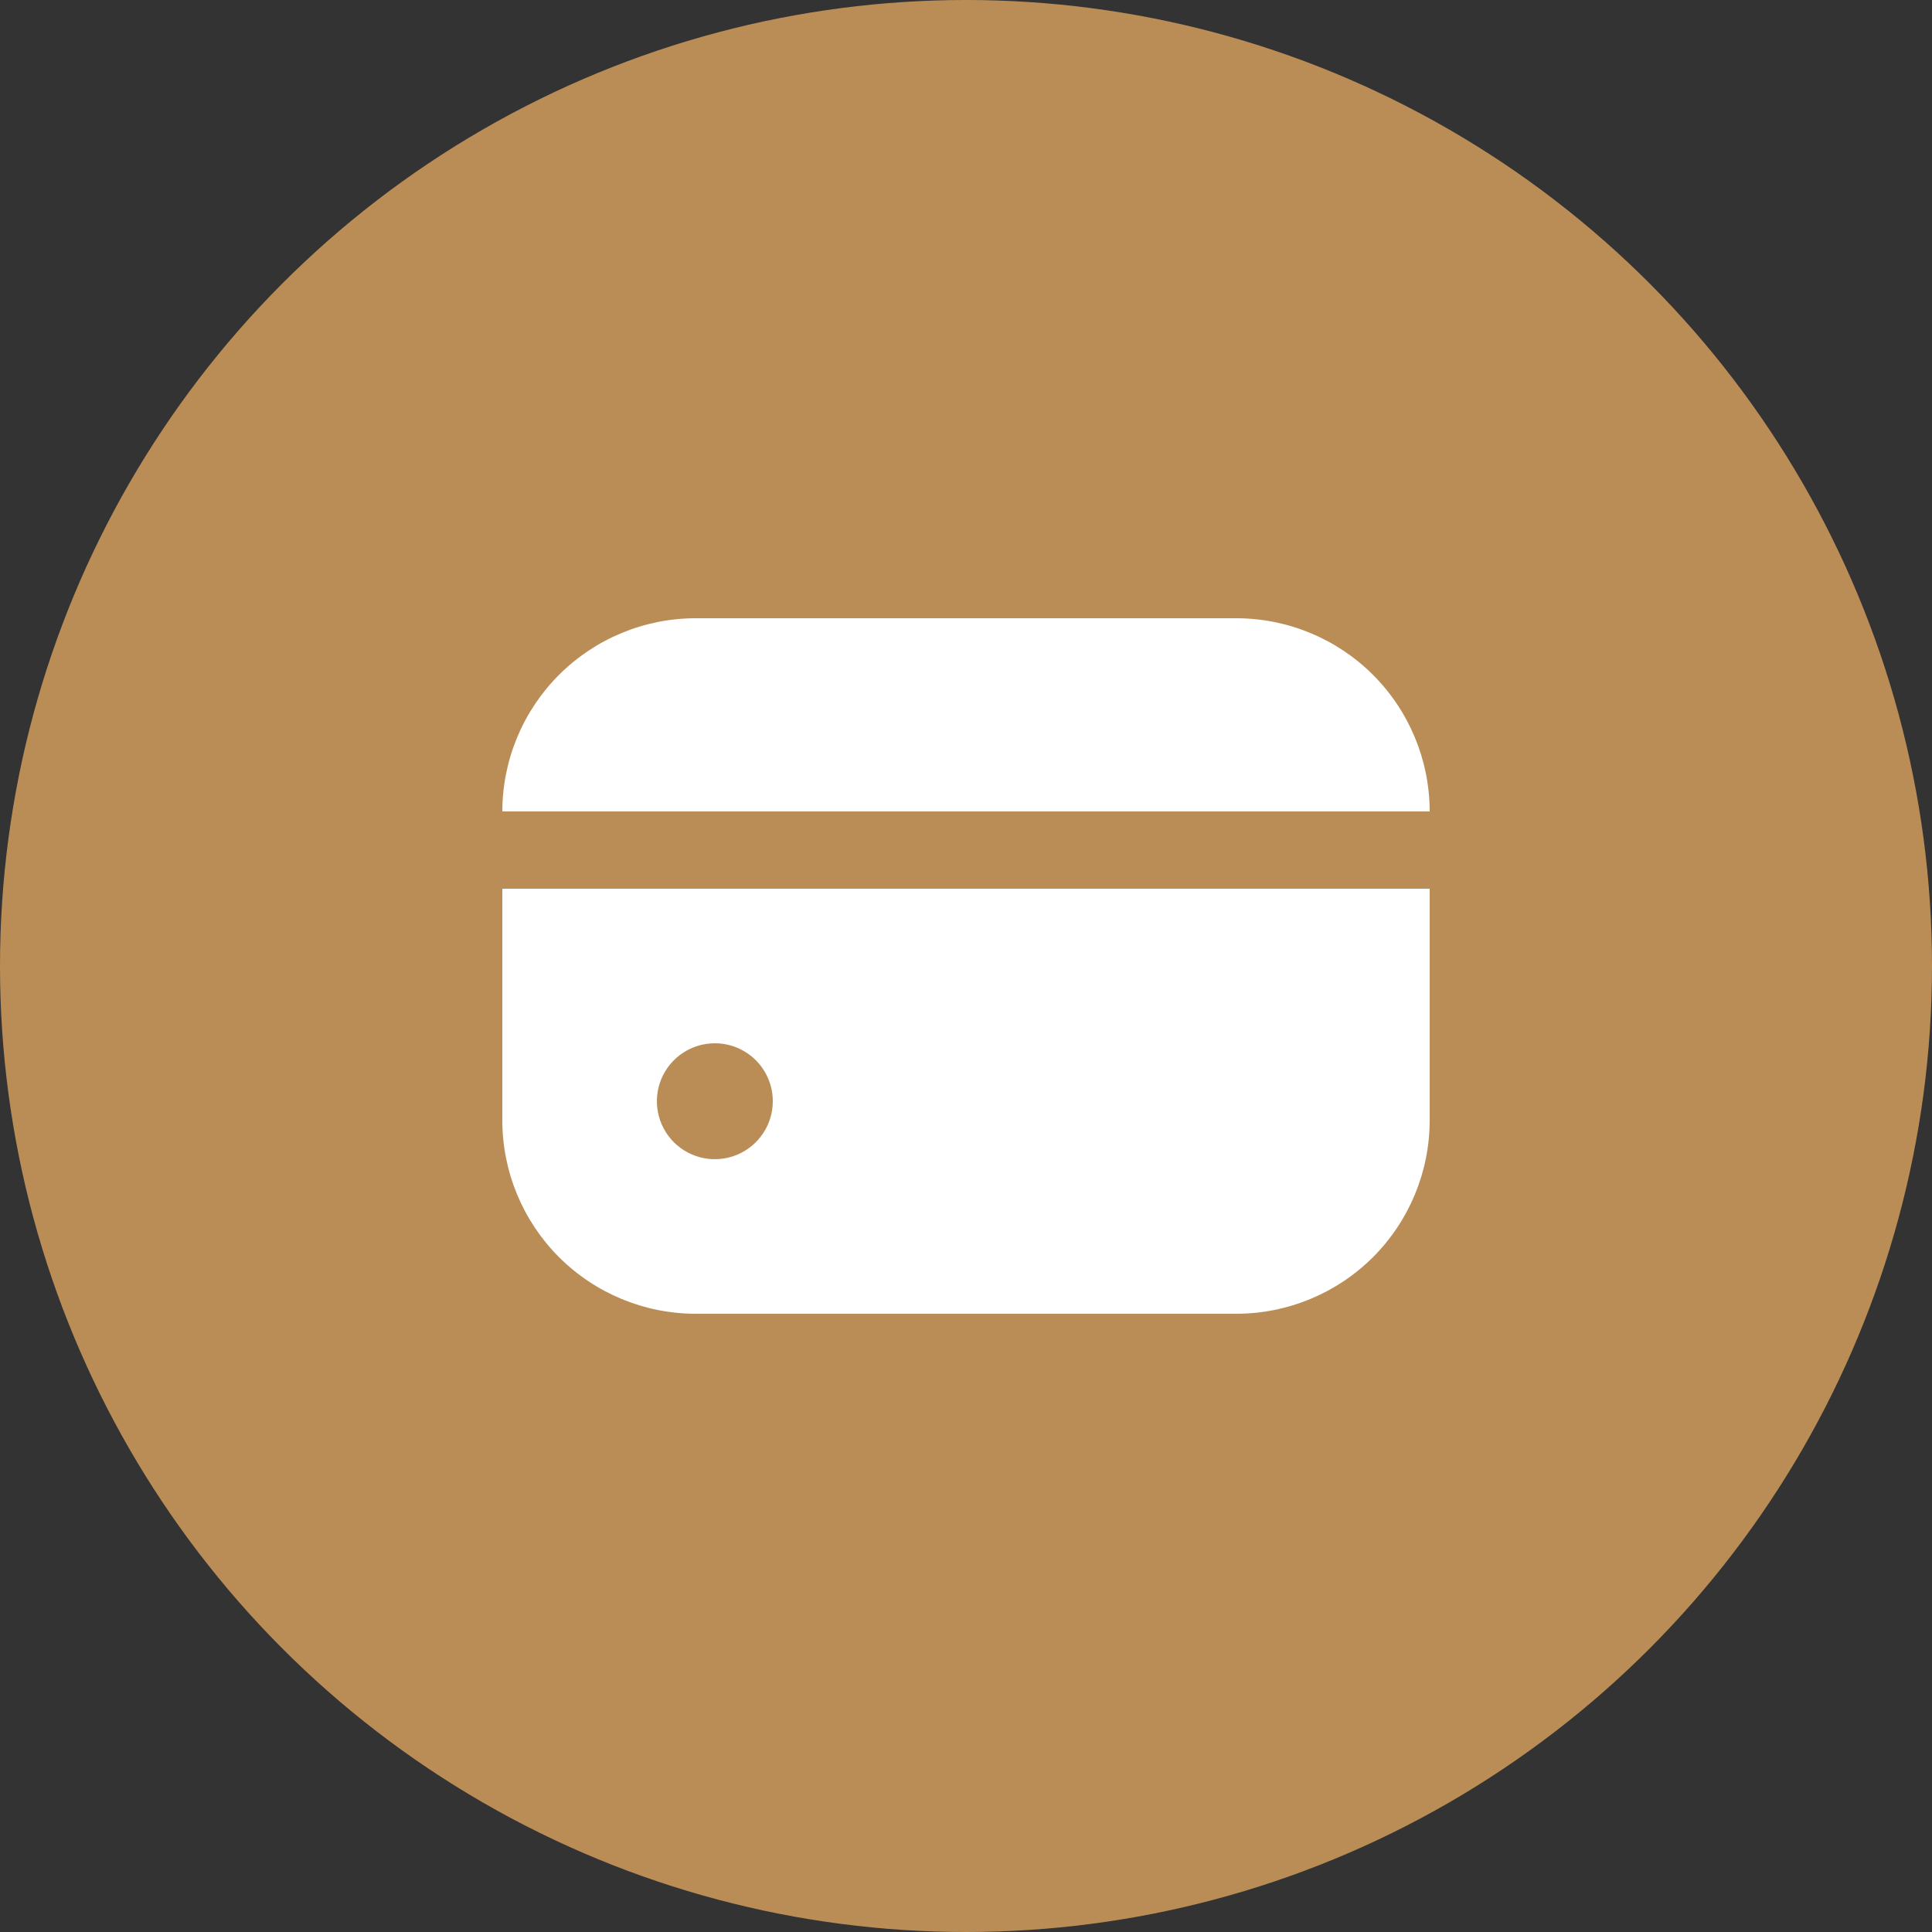
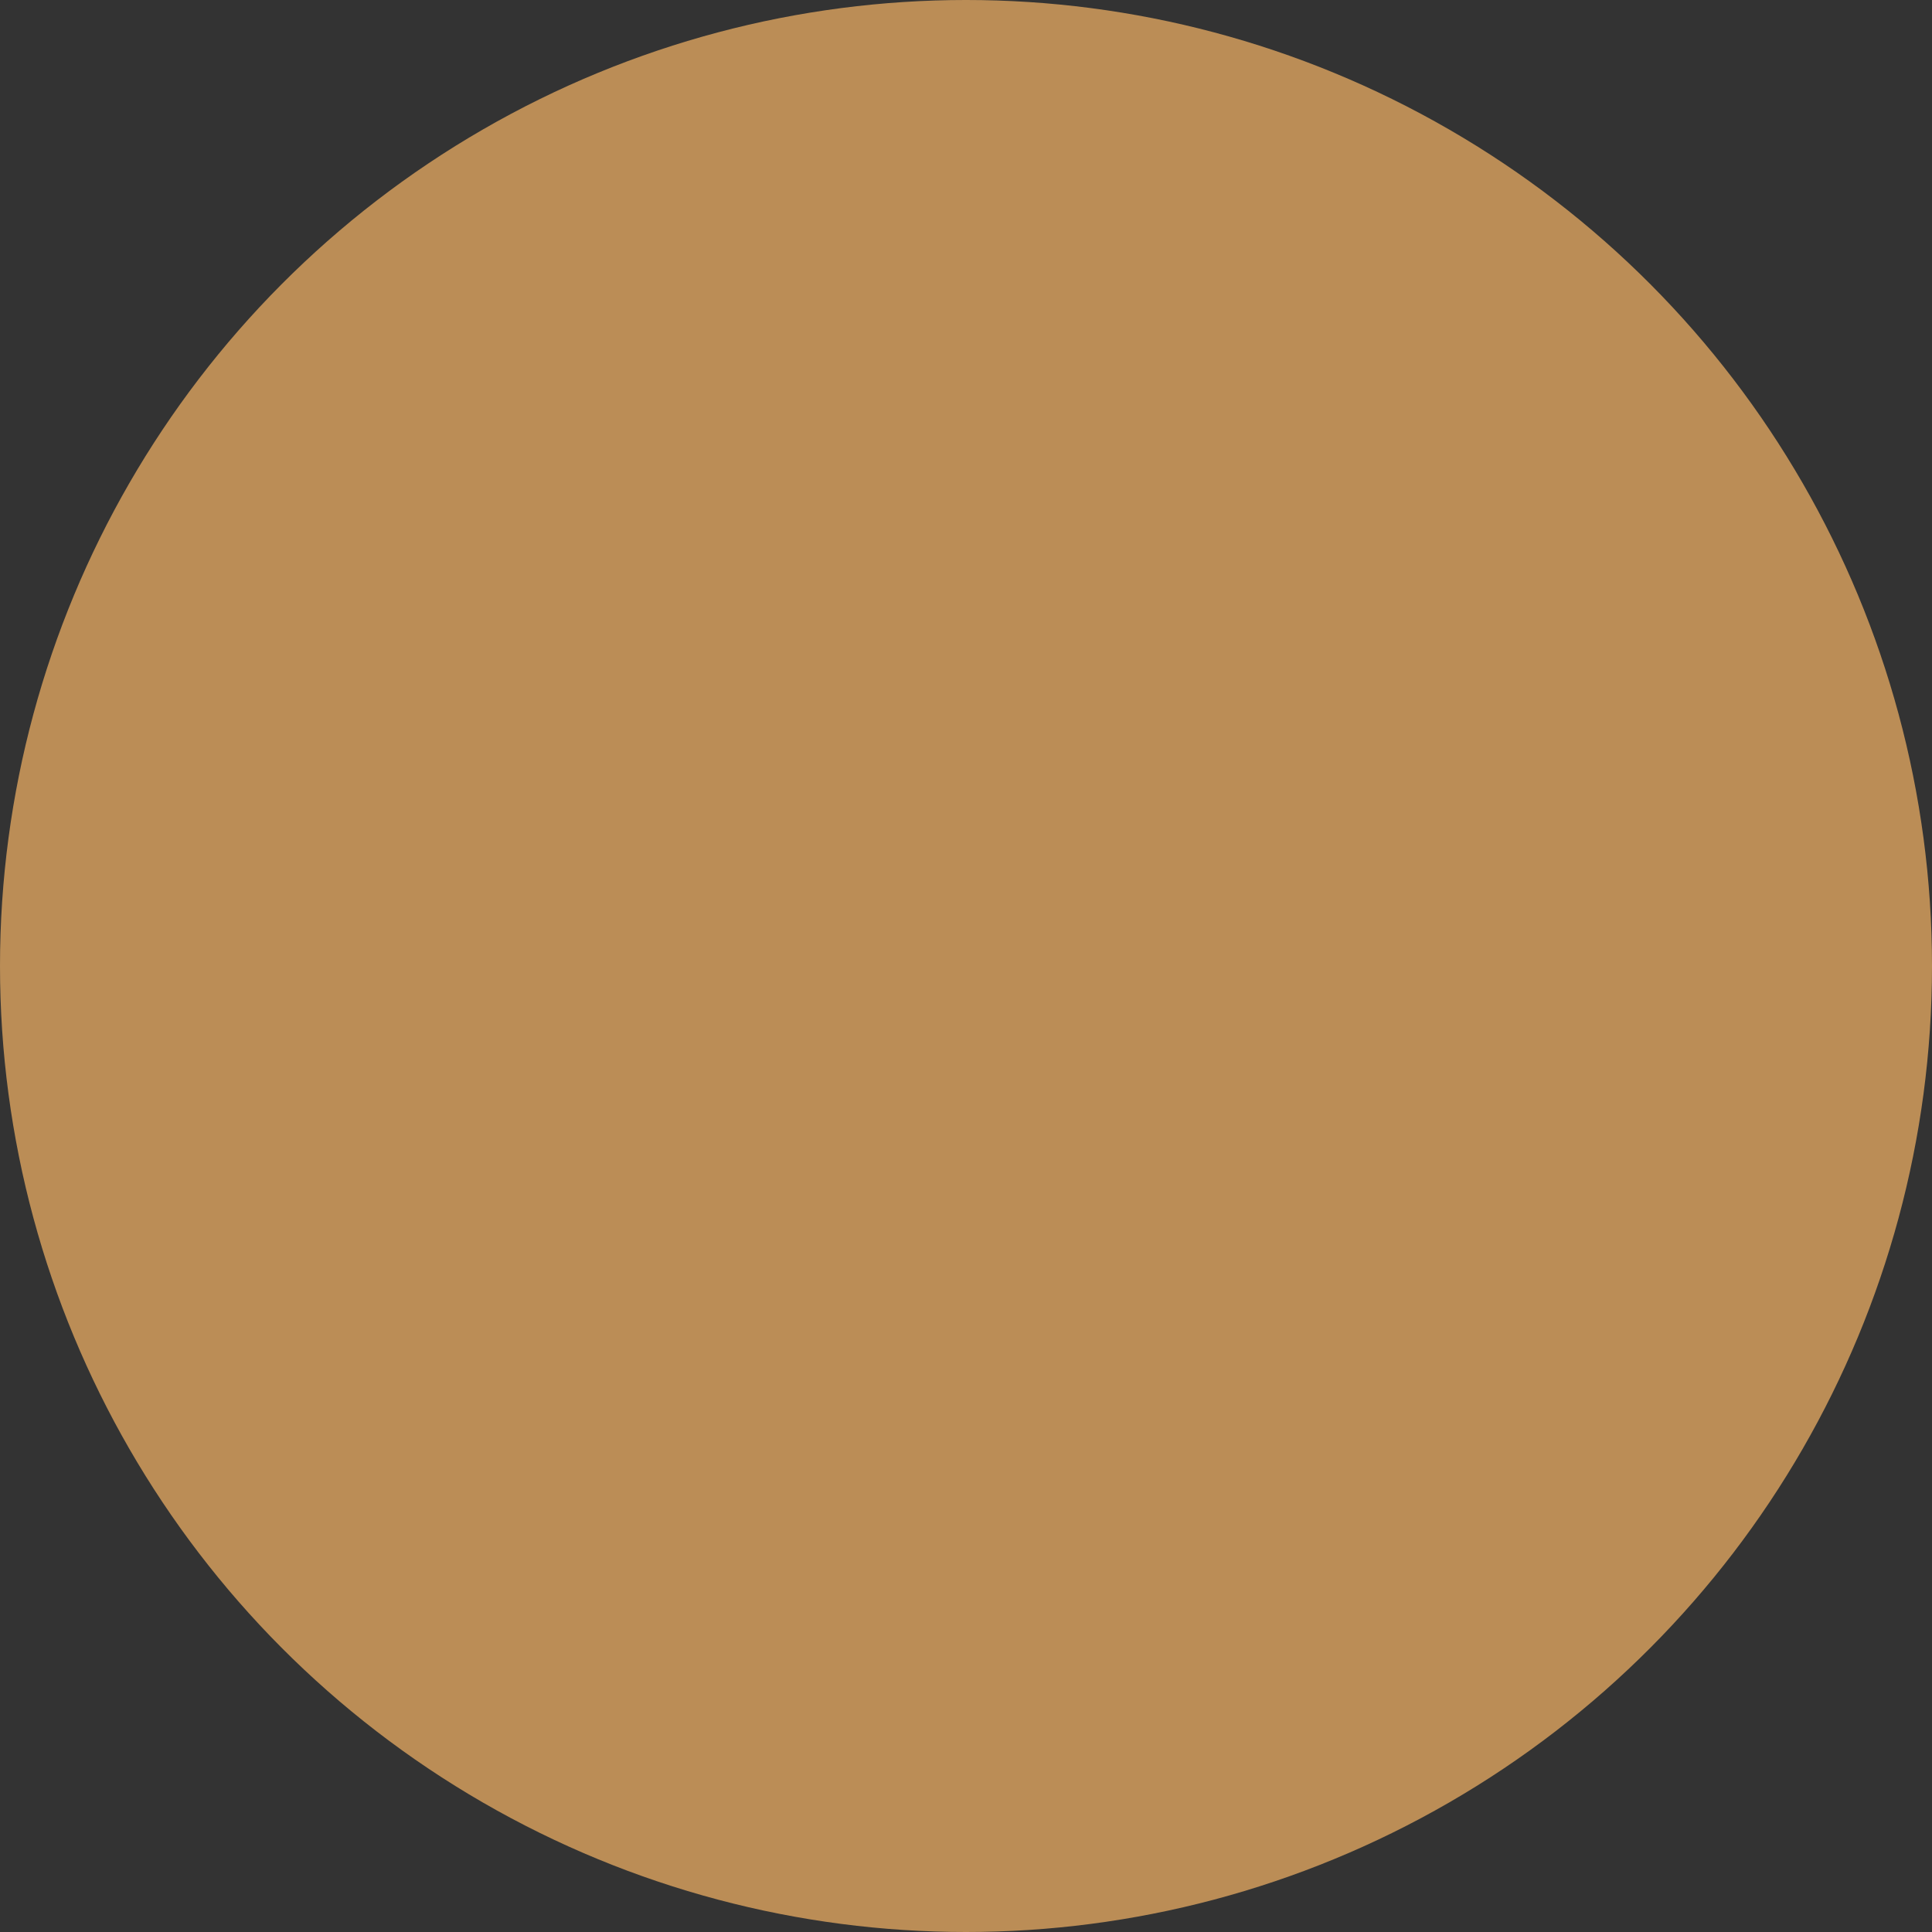
<svg xmlns="http://www.w3.org/2000/svg" width="50" height="50" viewBox="0 0 50 50" fill="none">
  <rect x="0" y="0" width="50" height="50" fill="#333333" stroke="none" />
  <circle cx="25" cy="25" r="25" fill="#BB8D56" />
  <g clip-path="url(#clip0_805_3784)">
-     <path d="M32 16H18C16.674 16.002 15.404 16.529 14.466 17.466C13.529 18.404 13.002 19.674 13 21H37C36.998 19.674 36.471 18.404 35.534 17.466C34.596 16.529 33.326 16.002 32 16Z" fill="white" />
-     <path d="M13 29C13.002 30.325 13.529 31.596 14.466 32.534C15.404 33.471 16.674 33.998 18 34H32C33.326 33.998 34.596 33.471 35.534 32.534C36.471 31.596 36.998 30.325 37 29V23H13V29ZM20 28.5C20 28.797 19.912 29.087 19.747 29.333C19.582 29.58 19.348 29.772 19.074 29.886C18.8 29.999 18.498 30.029 18.207 29.971C17.916 29.913 17.649 29.77 17.439 29.561C17.23 29.351 17.087 29.083 17.029 28.792C16.971 28.502 17.001 28.2 17.114 27.926C17.228 27.652 17.42 27.417 17.667 27.253C17.913 27.088 18.203 27 18.5 27C18.898 27 19.279 27.158 19.561 27.439C19.842 27.721 20 28.102 20 28.5Z" fill="white" />
-   </g>
-   <rect x="27" y="29" width="6" height="1" rx="0.5" fill="white" />
+     </g>
  <defs>
    <clipPath id="clip0_805_3784">
-       <rect width="24" height="24" fill="white" transform="translate(13 13)" />
-     </clipPath>
+       </clipPath>
  </defs>
</svg>